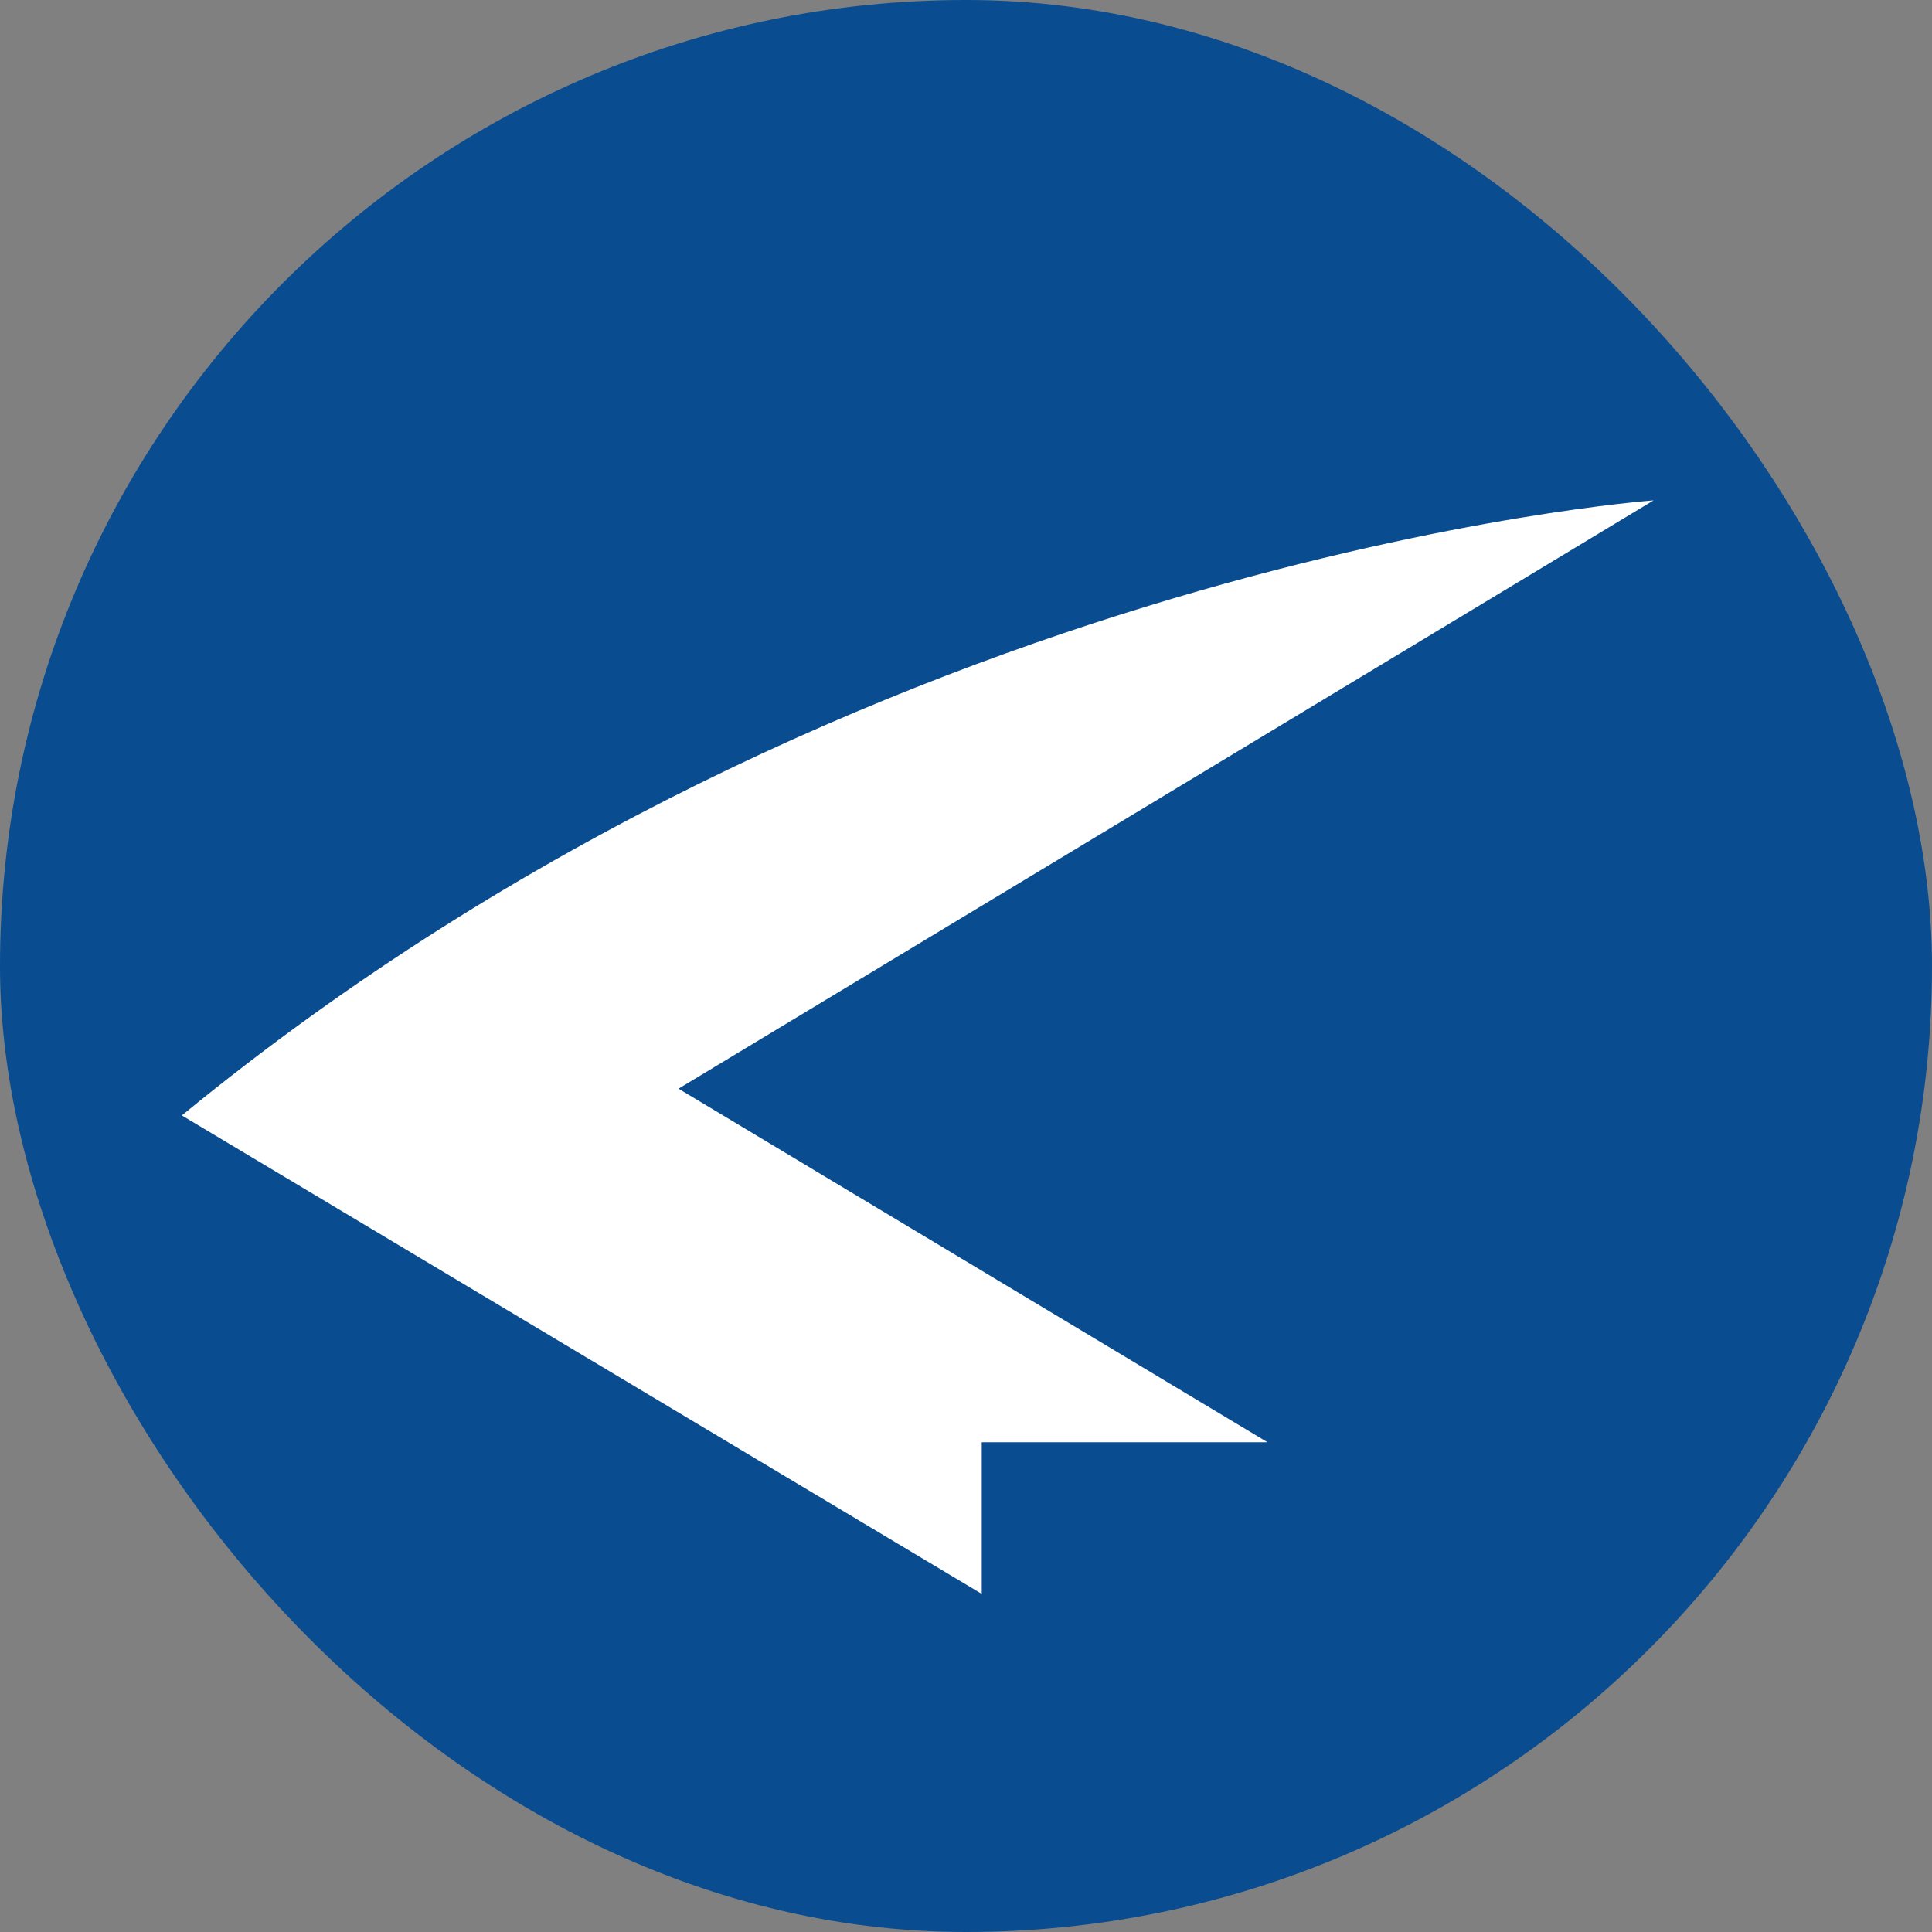
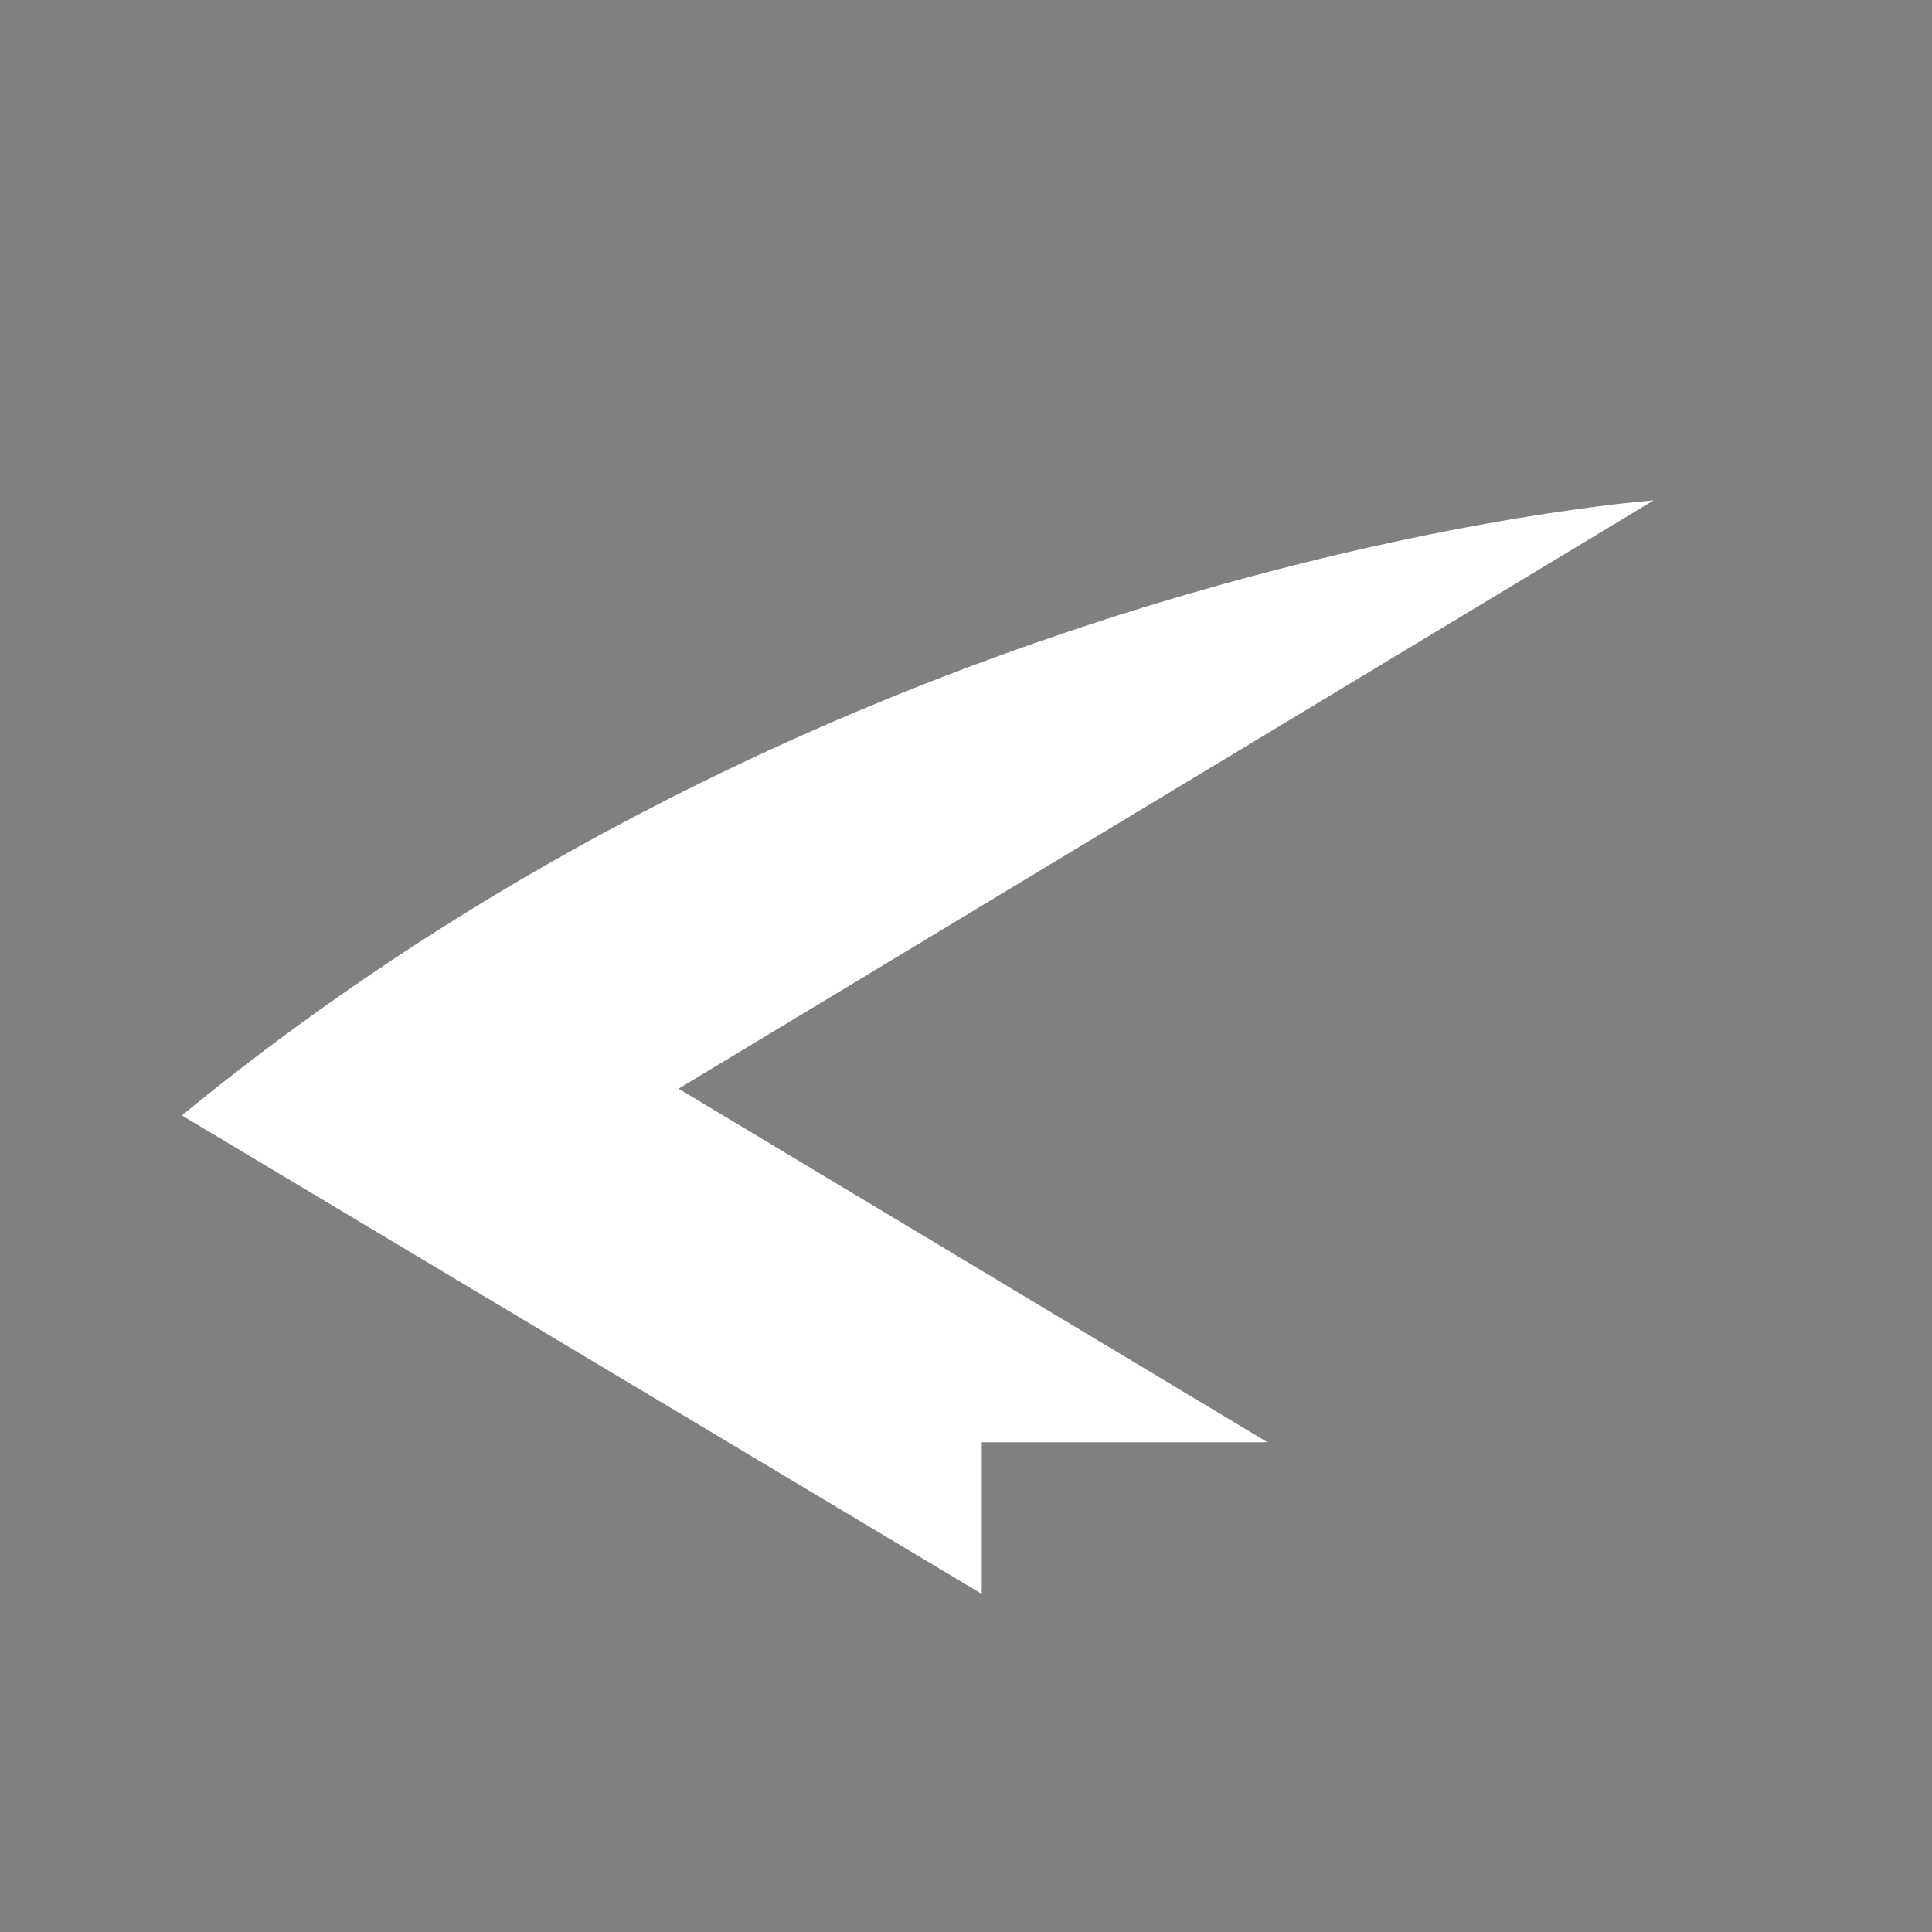
<svg xmlns="http://www.w3.org/2000/svg" width="40" height="40" viewBox="0 0 40 40">
  <rect x="0" y="0" width="40" height="40" fill="#808080" stroke="none" />
  <title>OV-EstonianAir</title>
  <g fill="none" fill-rule="evenodd">
-     <rect fill="#0A4C90" width="40" height="40" rx="20" />
    <path d="M26.242 29.86L14.048 22.54 34.235 10.36S17.84 11.537 3.765 23.094L20.326 33v-3.14h5.917z" fill="#FFF" />
  </g>
</svg>